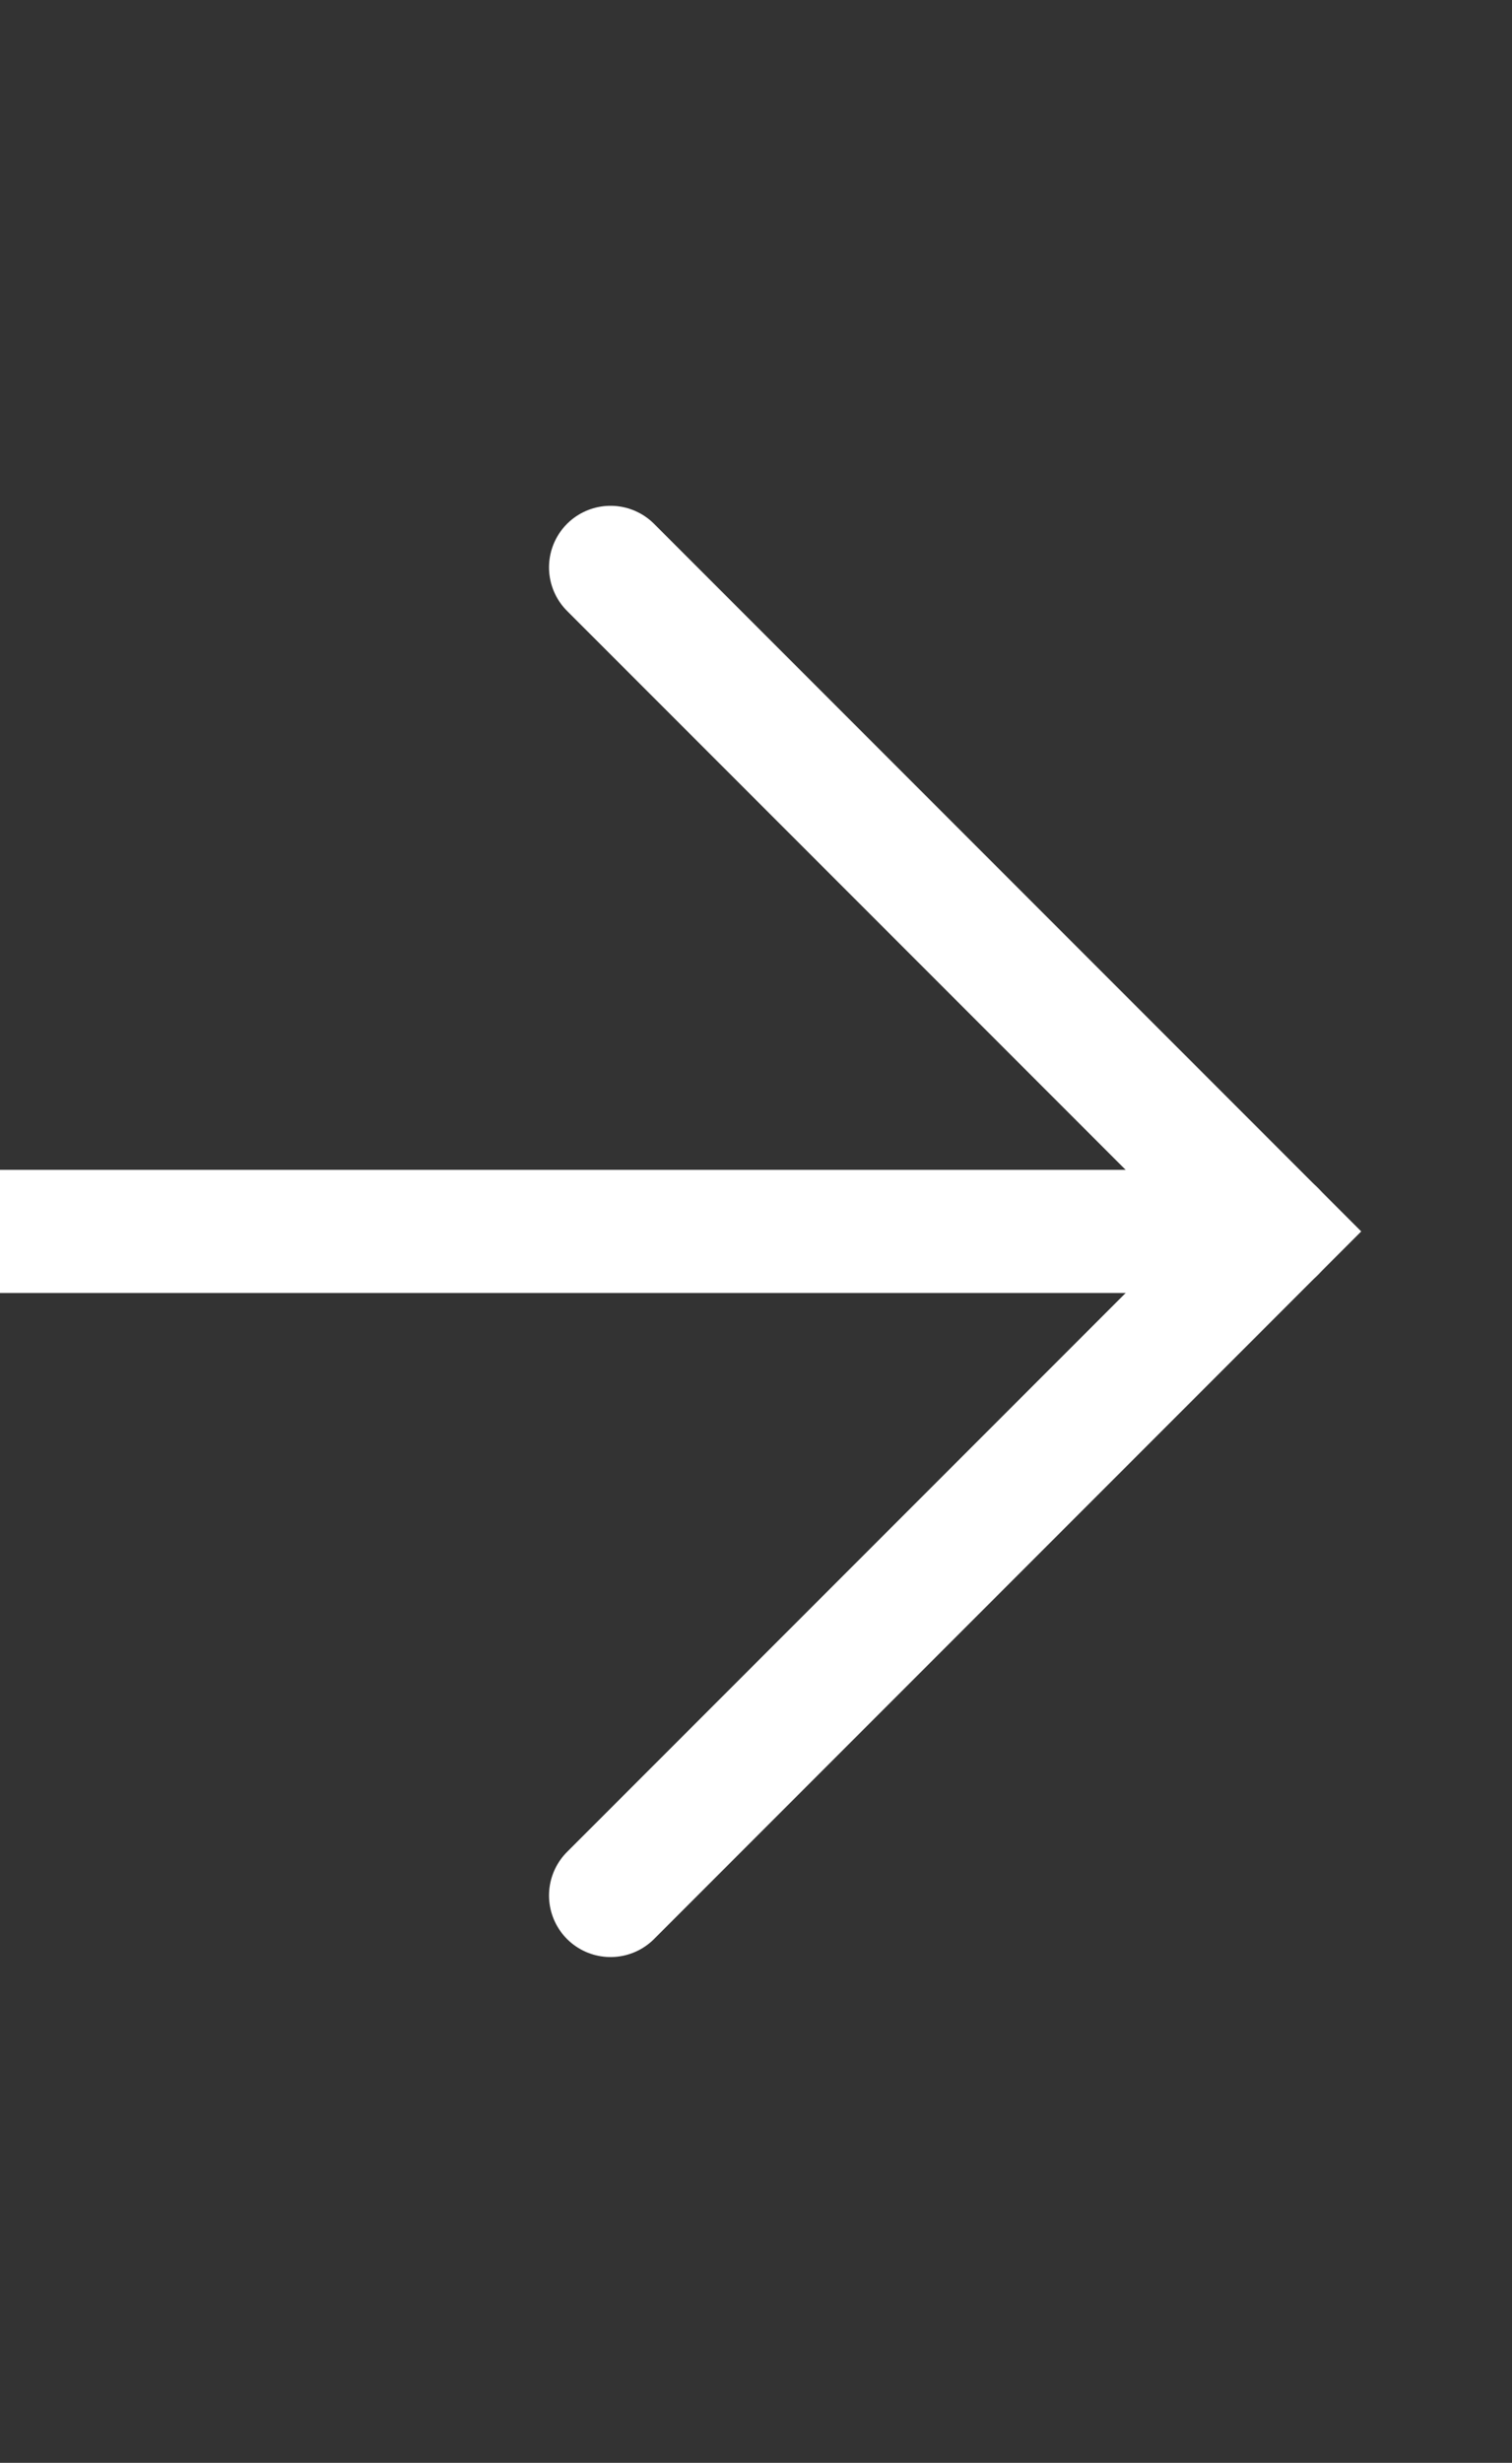
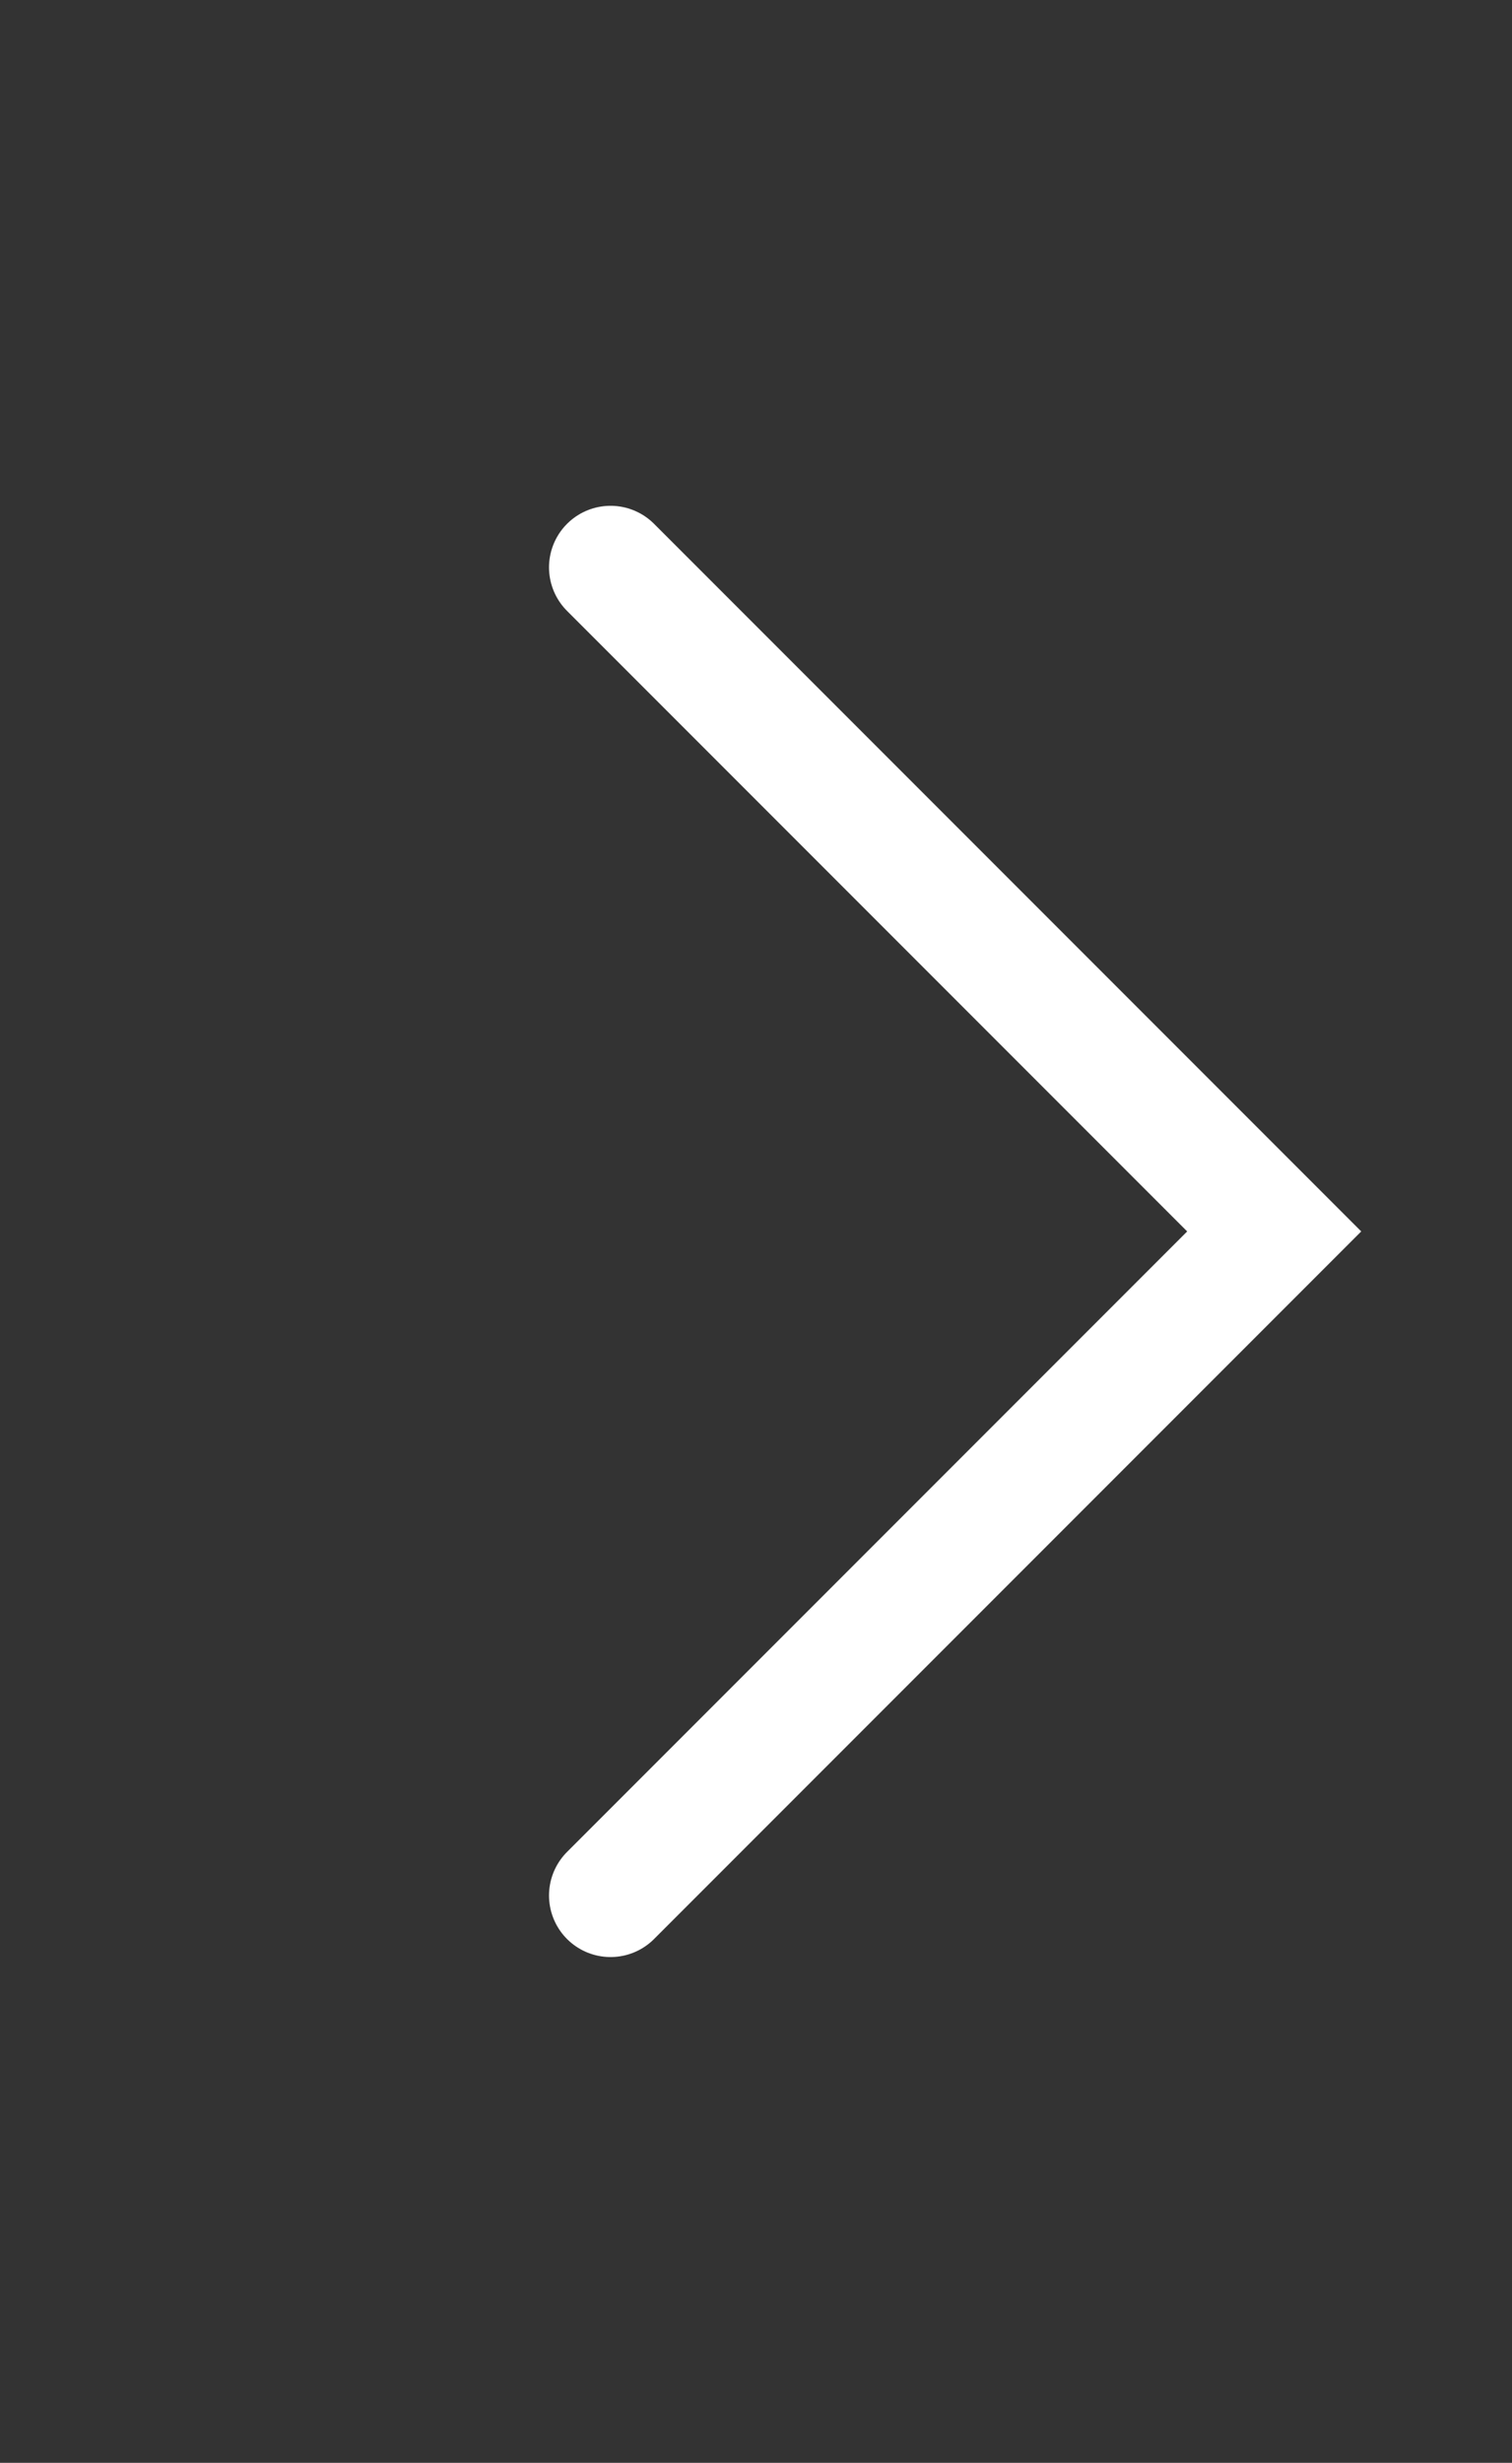
<svg xmlns="http://www.w3.org/2000/svg" width="100%" height="100%" viewBox="0 0 86 140" version="1.1" xml:space="preserve" style="fill-rule:evenodd;clip-rule:evenodd;stroke-linecap:round;stroke-miterlimit:10;">
  <rect x="0" y="0" width="86" height="140" fill="#333333" stroke="none" />
-   <rect id="Artboard1" x="0" y="0" width="85.576" height="140" style="fill:none;" />
  <clipPath id="_clip1">
    <rect x="0" y="0" width="85.576" height="140" />
  </clipPath>
  <g clip-path="url(#_clip1)">
    <path d="M34.727,32.252l37.748,37.748l-37.748,37.748" style="fill:none;stroke:#fff;stroke-width:7px;" />
-     <path d="M-1163.35,70l1235.83,0" style="fill:none;stroke:#fff;stroke-width:7px;stroke-linejoin:round;stroke-miterlimit:1.5;" />
  </g>
</svg>